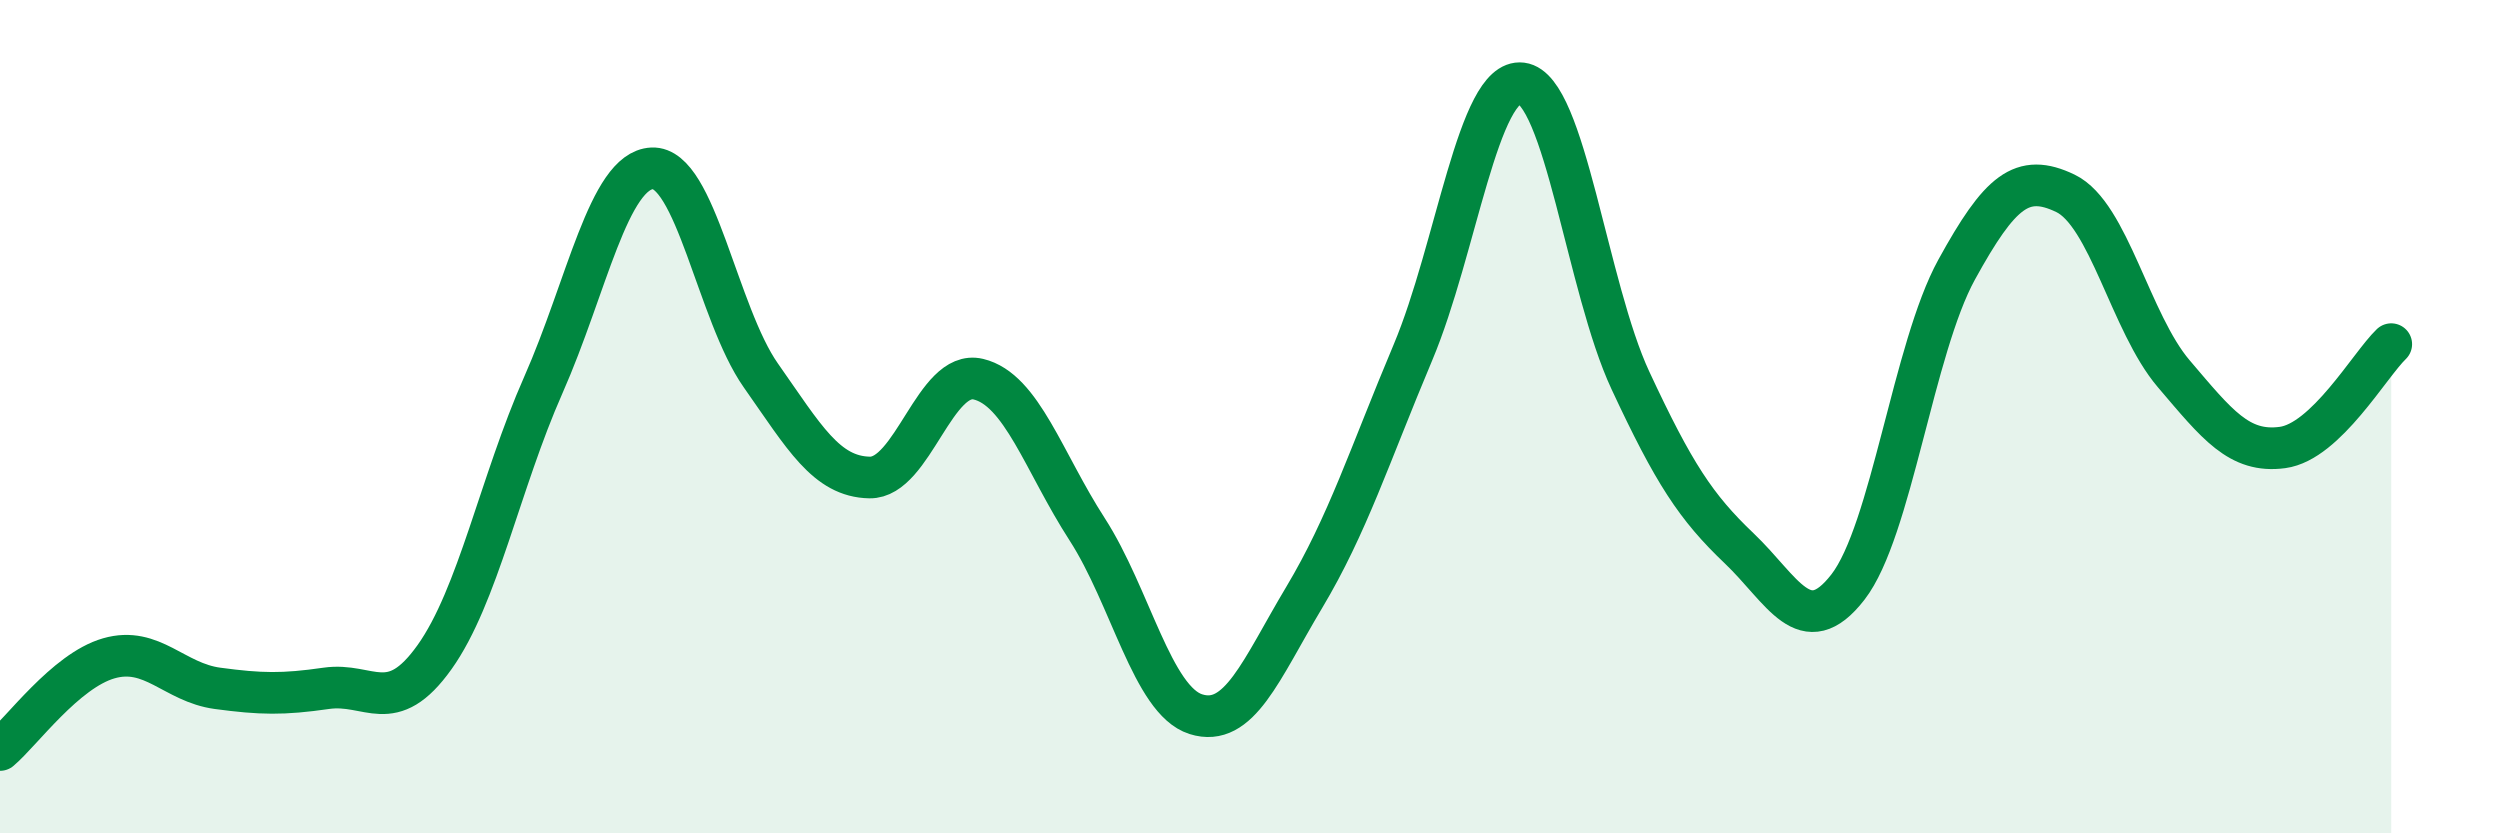
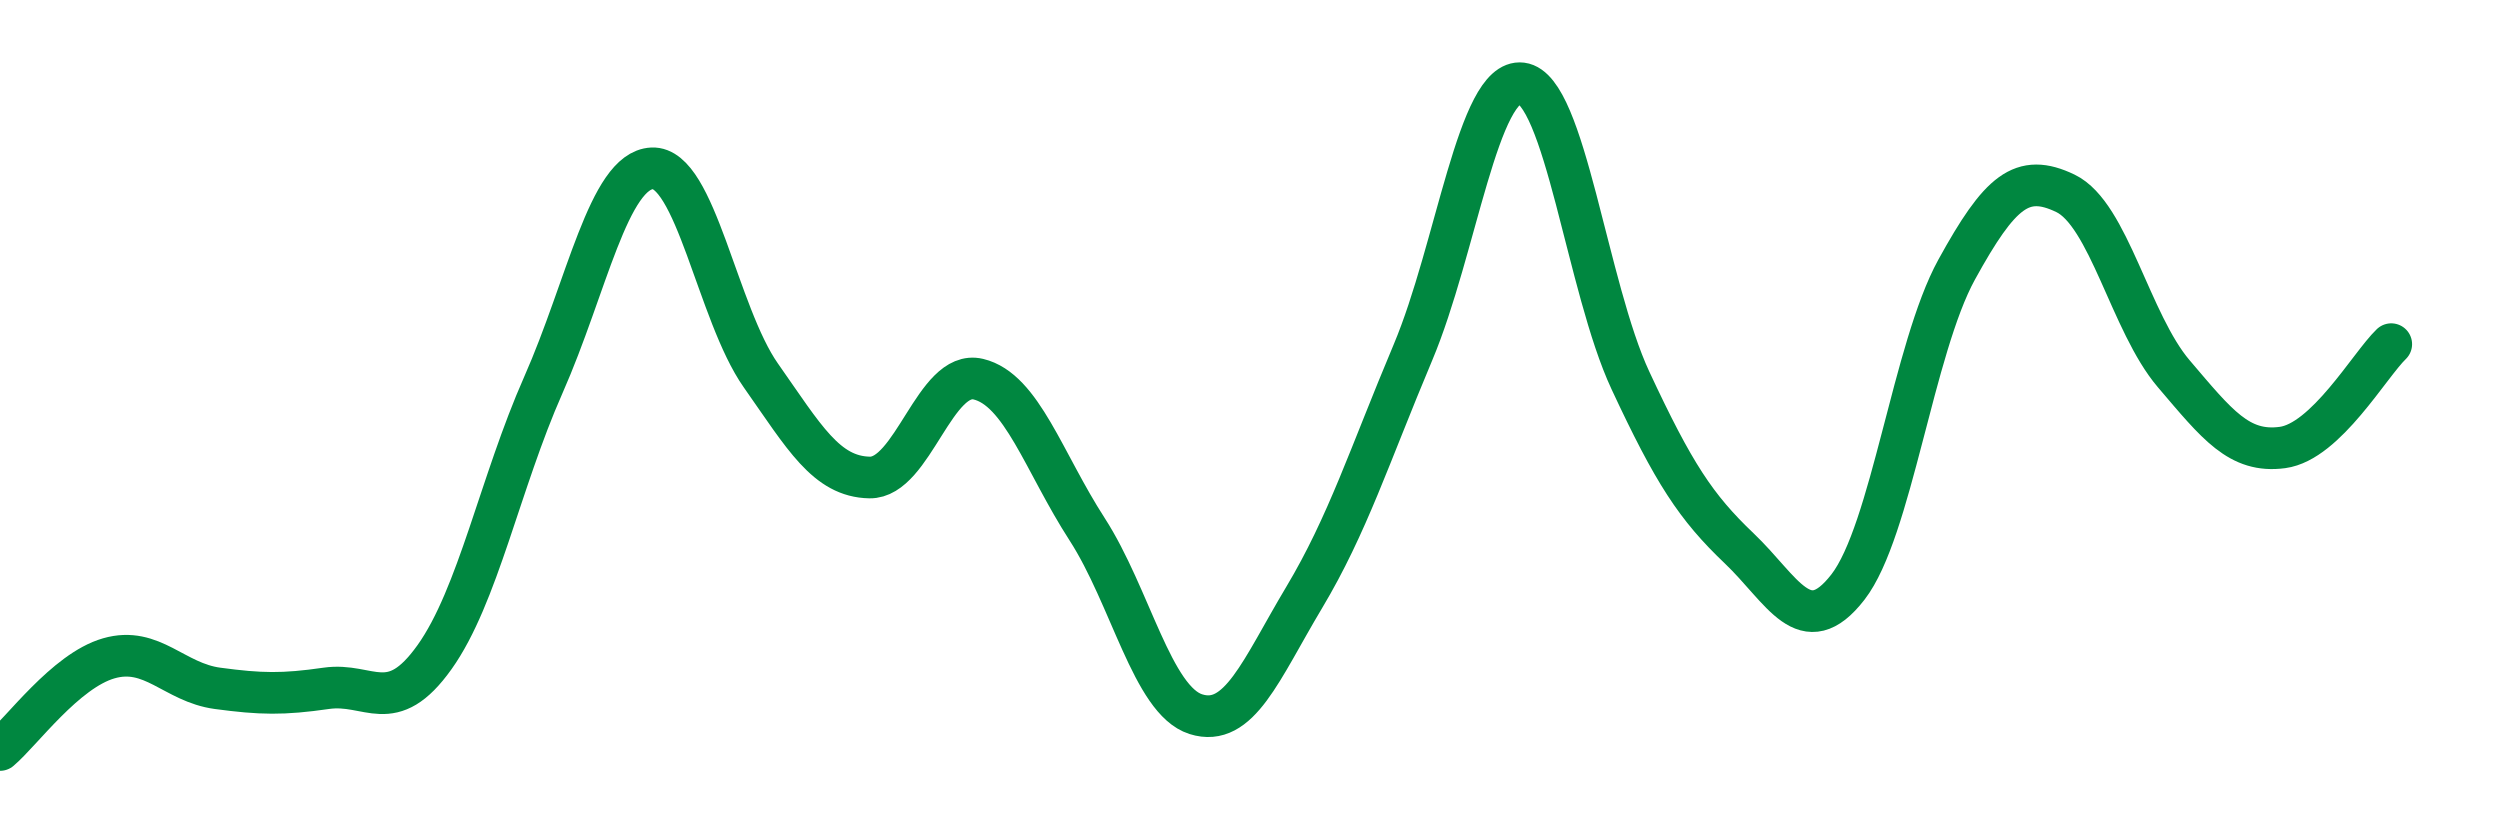
<svg xmlns="http://www.w3.org/2000/svg" width="60" height="20" viewBox="0 0 60 20">
-   <path d="M 0,18 C 0.52,17.56 1.57,16.1 2.61,15.8 C 3.65,15.5 4.18,16.38 5.22,16.52 C 6.26,16.66 6.79,16.67 7.83,16.52 C 8.87,16.37 9.39,17.23 10.43,15.77 C 11.47,14.31 12,11.59 13.04,9.24 C 14.08,6.89 14.61,4.09 15.65,4.04 C 16.69,3.99 17.22,7.53 18.26,9.01 C 19.3,10.49 19.83,11.44 20.87,11.46 C 21.91,11.48 22.44,8.85 23.48,9.1 C 24.52,9.35 25.05,11.09 26.09,12.7 C 27.13,14.31 27.66,16.81 28.7,17.14 C 29.74,17.47 30.26,16.08 31.3,14.34 C 32.34,12.6 32.87,10.93 33.91,8.46 C 34.95,5.99 35.48,1.87 36.52,2 C 37.56,2.13 38.09,6.9 39.13,9.13 C 40.17,11.36 40.7,12.17 41.74,13.16 C 42.78,14.15 43.31,15.43 44.35,14.09 C 45.39,12.75 45.92,8.36 46.96,6.47 C 48,4.58 48.53,4.14 49.57,4.64 C 50.61,5.14 51.13,7.75 52.17,8.97 C 53.21,10.19 53.74,10.88 54.78,10.74 C 55.82,10.6 56.87,8.76 57.39,8.26L57.39 20L0 20Z" fill="#008740" opacity="0.1" stroke-linecap="round" stroke-linejoin="round" />
  <path d="M 0,18 C 0.52,17.56 1.57,16.1 2.61,15.8 C 3.65,15.5 4.18,16.38 5.22,16.52 C 6.26,16.66 6.79,16.67 7.83,16.52 C 8.87,16.37 9.39,17.23 10.43,15.77 C 11.47,14.31 12,11.59 13.04,9.24 C 14.08,6.89 14.61,4.09 15.65,4.04 C 16.69,3.99 17.22,7.53 18.26,9.01 C 19.3,10.49 19.83,11.44 20.87,11.46 C 21.91,11.48 22.44,8.85 23.48,9.1 C 24.52,9.35 25.05,11.09 26.09,12.7 C 27.13,14.31 27.66,16.81 28.7,17.14 C 29.74,17.47 30.26,16.08 31.3,14.34 C 32.34,12.6 32.87,10.93 33.91,8.46 C 34.95,5.99 35.48,1.87 36.52,2 C 37.56,2.13 38.09,6.9 39.13,9.13 C 40.17,11.36 40.7,12.17 41.74,13.16 C 42.78,14.15 43.31,15.43 44.35,14.09 C 45.39,12.75 45.92,8.36 46.96,6.47 C 48,4.58 48.53,4.14 49.57,4.64 C 50.61,5.14 51.13,7.75 52.17,8.97 C 53.21,10.19 53.74,10.88 54.78,10.74 C 55.82,10.6 56.87,8.76 57.39,8.26" stroke="#008740" stroke-width="1" fill="none" stroke-linecap="round" stroke-linejoin="round" />
</svg>